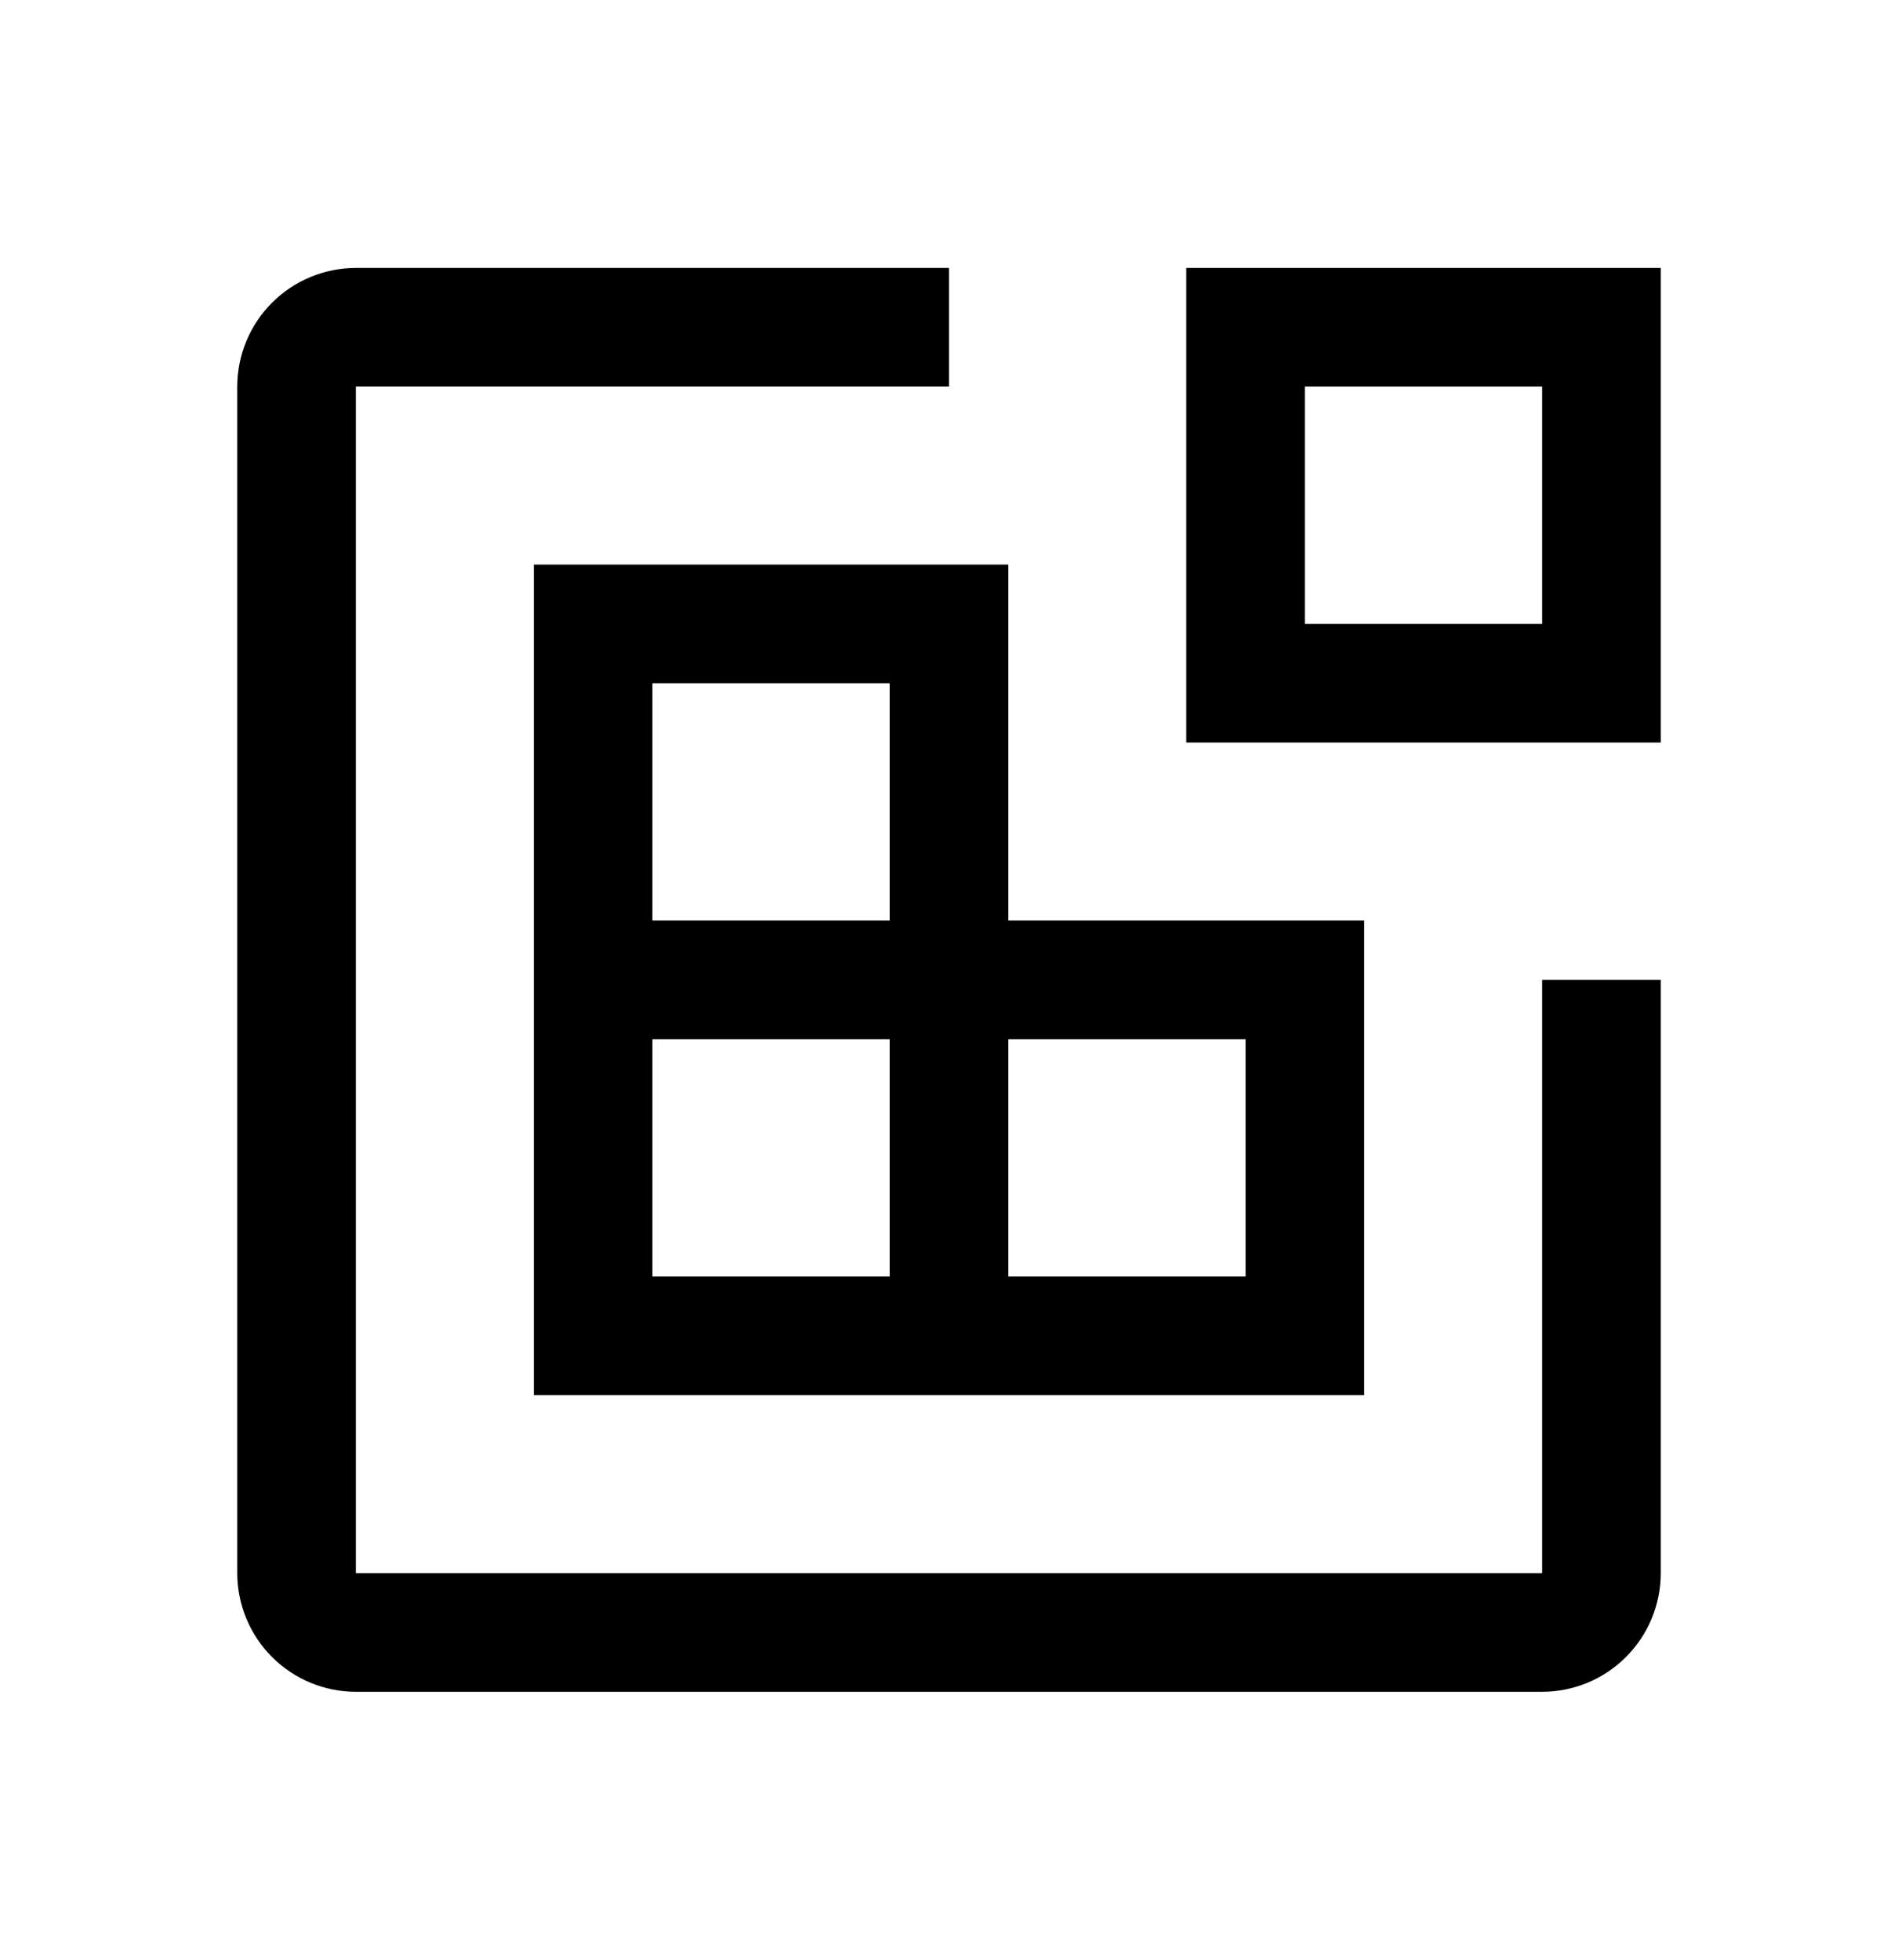
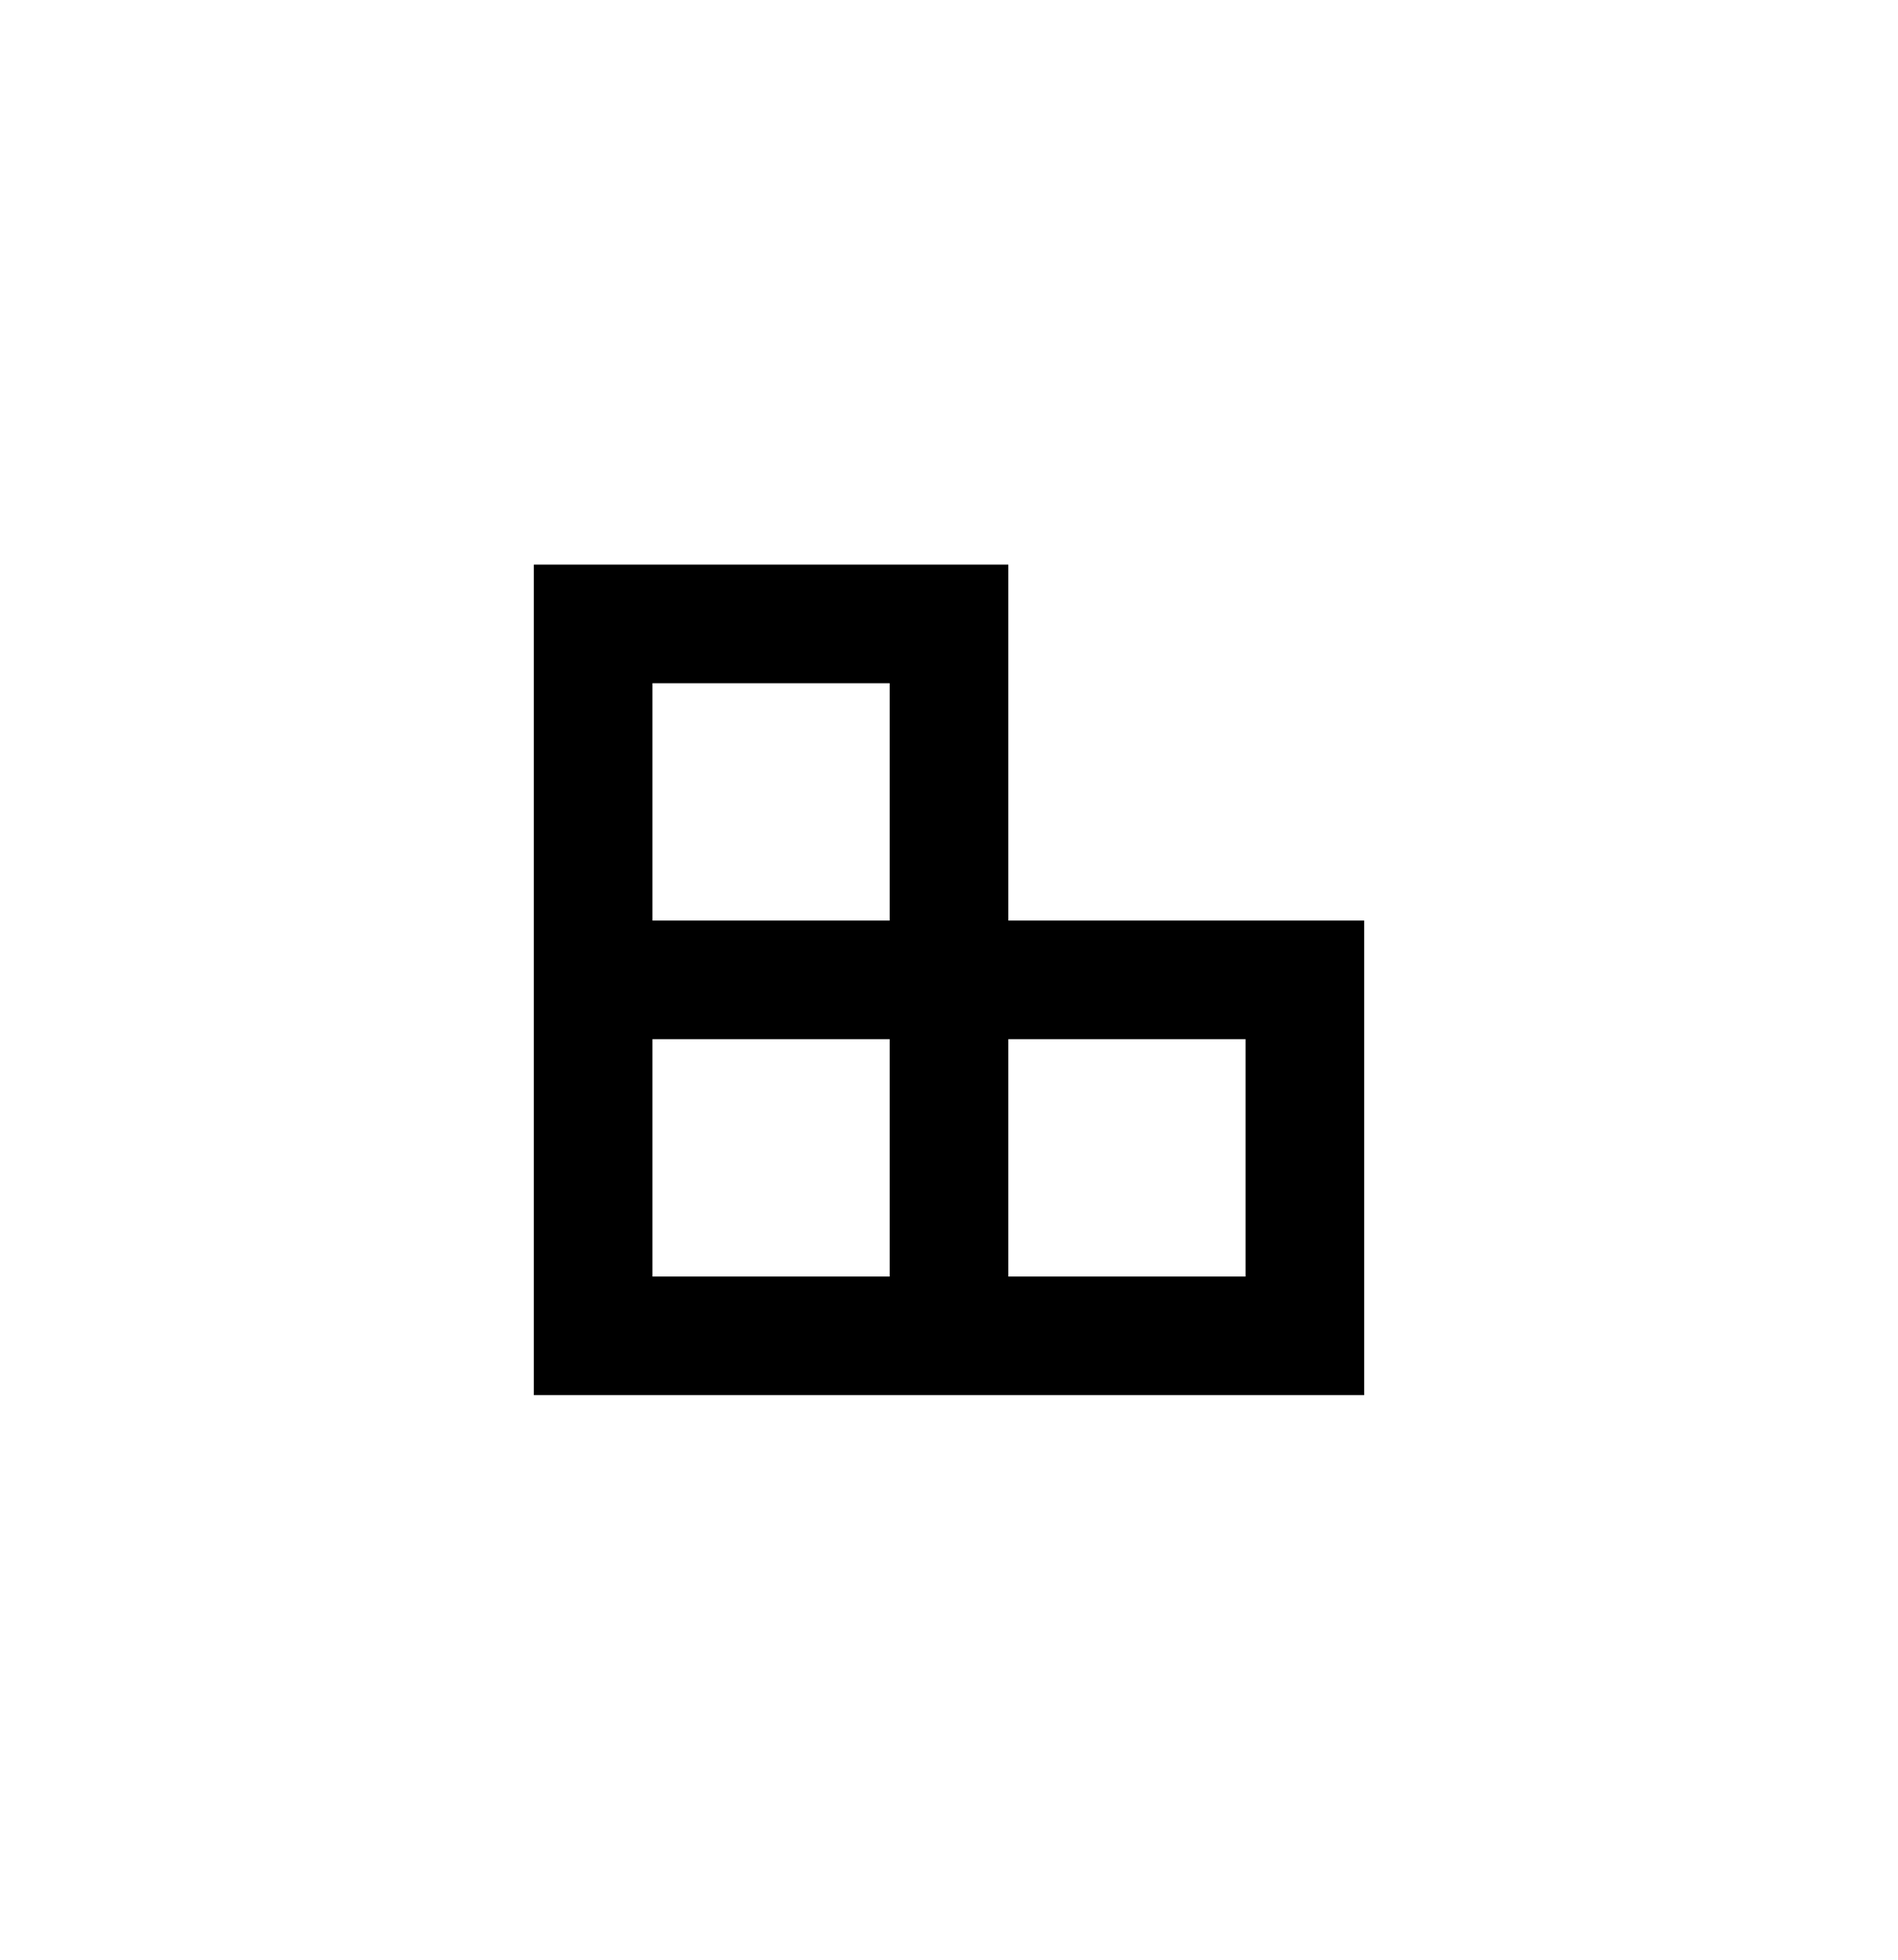
<svg xmlns="http://www.w3.org/2000/svg" width="31" height="32" viewBox="0 0 31 32" fill="none">
-   <path d="M27.125 12.125H19.375V4.375H27.125V12.125ZM21.312 10.188H25.188V6.312H21.312V10.188Z" fill="black" />
  <path d="M16.469 15.031V9.219H8.719V22.781H22.281V15.031H16.469ZM10.656 11.156H14.531V15.031H10.656V11.156ZM14.531 20.844H10.656V16.969H14.531V20.844ZM20.344 20.844H16.469V16.969H20.344V20.844Z" fill="black" />
-   <path d="M25.188 27.625H5.812C5.299 27.625 4.806 27.42 4.443 27.057C4.08 26.694 3.876 26.201 3.875 25.688V6.312C3.876 5.799 4.08 5.306 4.443 4.943C4.806 4.58 5.299 4.376 5.812 4.375H15.5V6.312H5.812V25.688H25.188V16H27.125V25.688C27.125 26.201 26.92 26.694 26.557 27.057C26.194 27.42 25.701 27.625 25.188 27.625Z" fill="black" />
</svg>